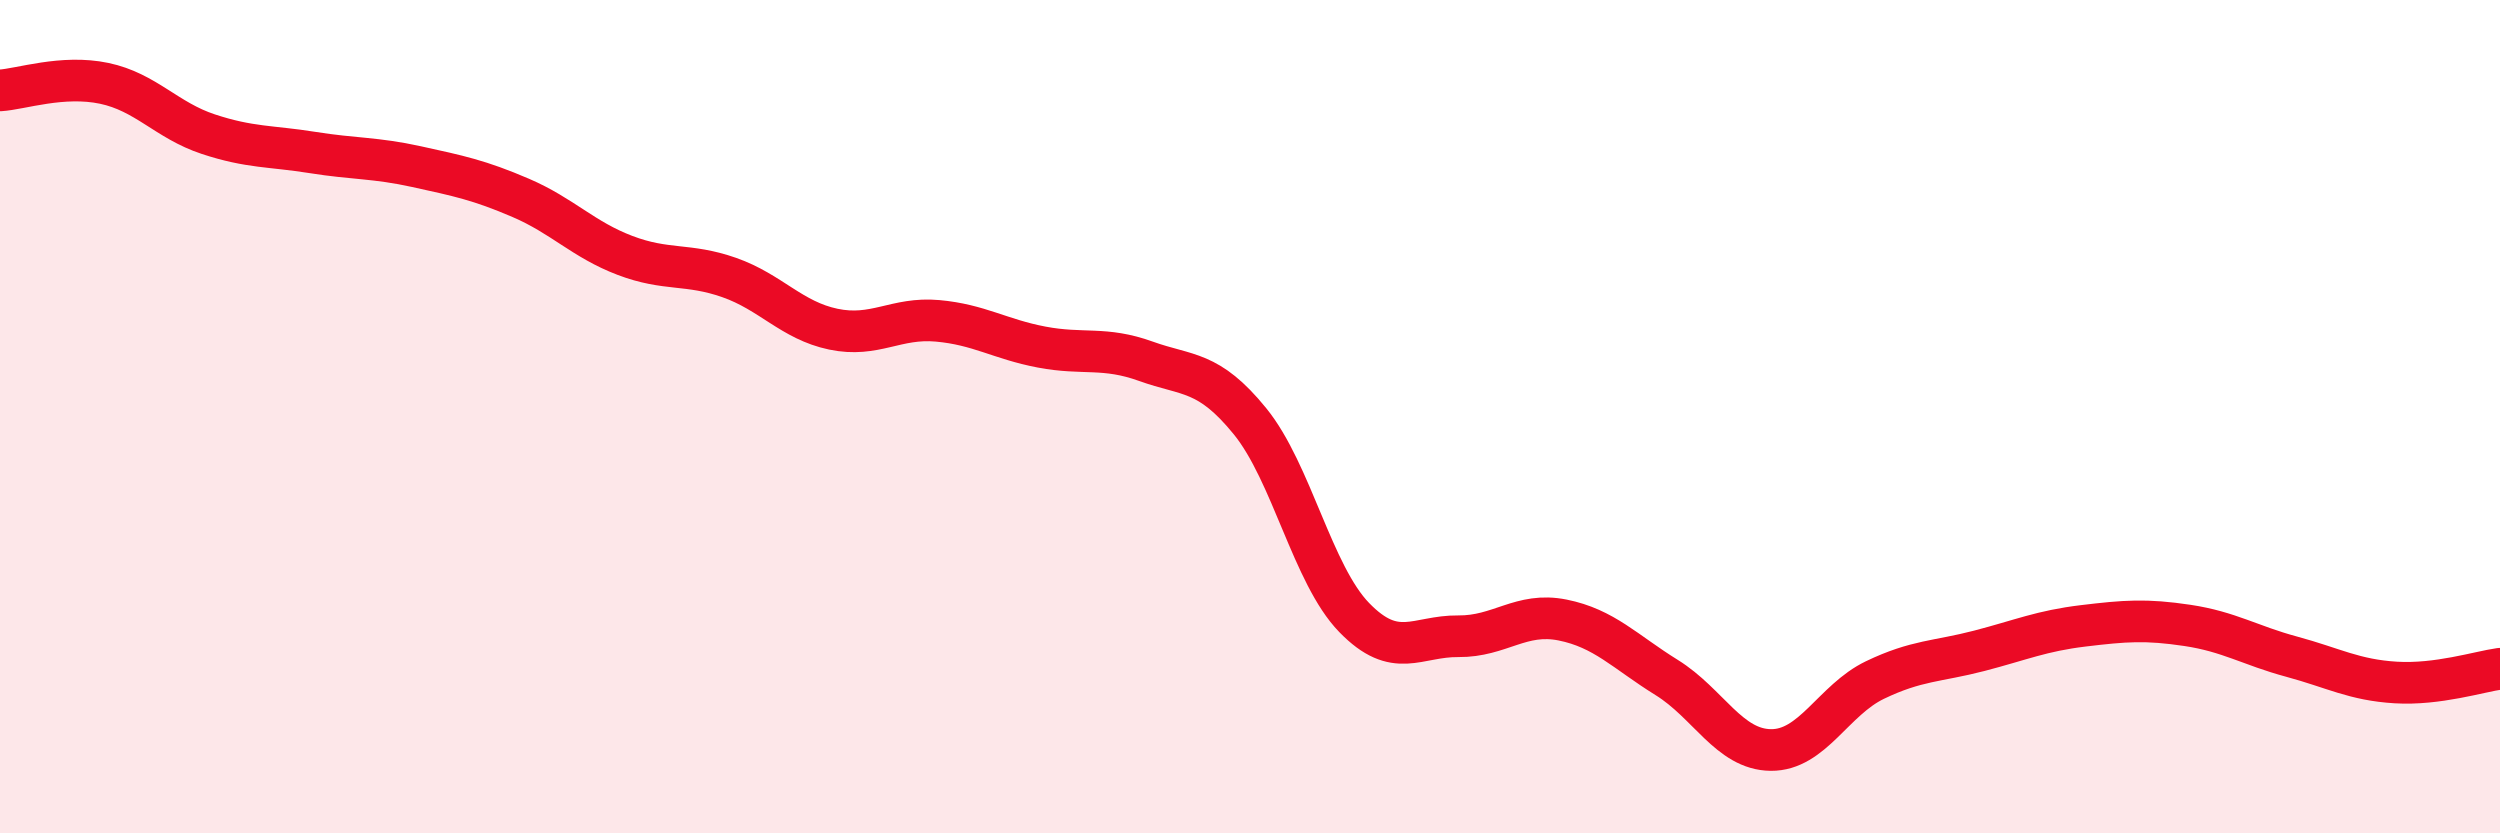
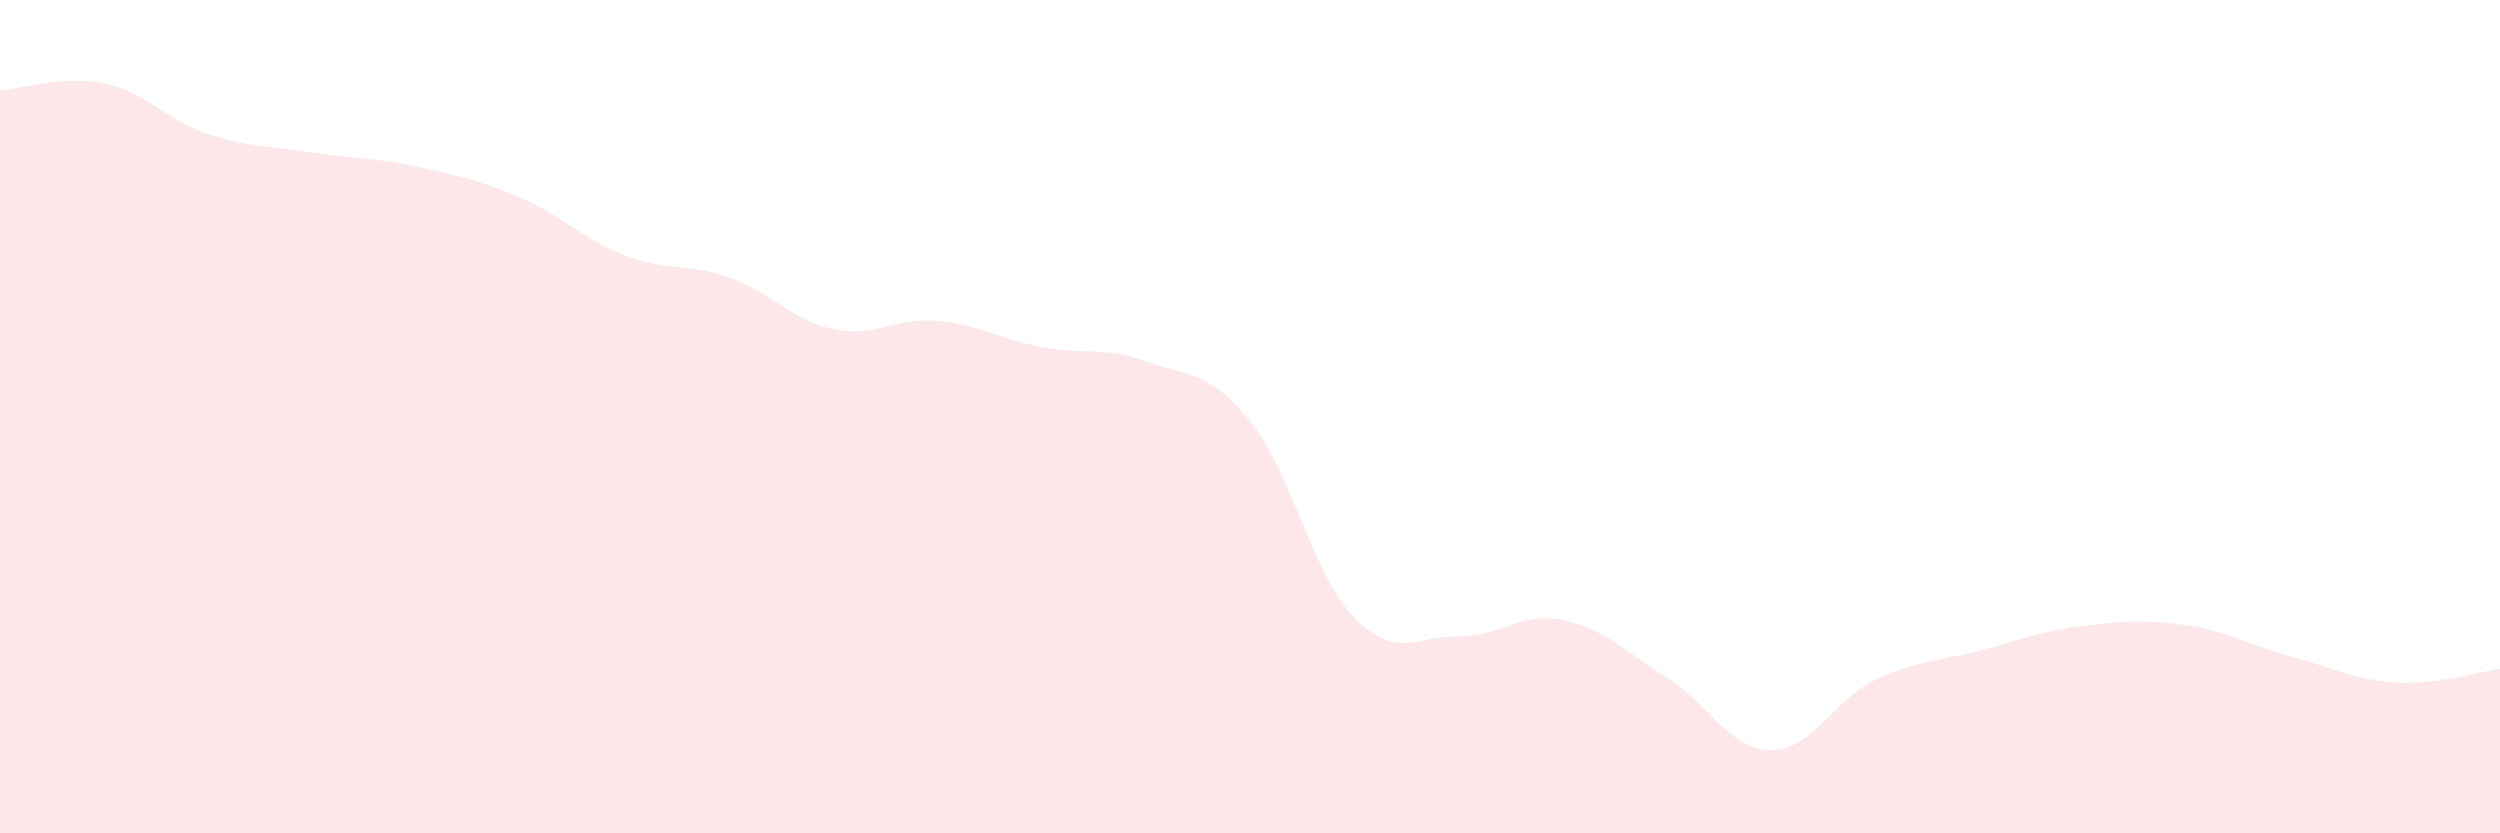
<svg xmlns="http://www.w3.org/2000/svg" width="60" height="20" viewBox="0 0 60 20">
  <path d="M 0,2.17 C 0.5,2.14 1.5,1.79 2.5,2 C 3.5,2.21 4,2.89 5,3.22 C 6,3.55 6.5,3.5 7.5,3.66 C 8.5,3.82 9,3.78 10,4 C 11,4.22 11.5,4.32 12.5,4.75 C 13.5,5.18 14,5.75 15,6.13 C 16,6.51 16.5,6.31 17.5,6.66 C 18.5,7.01 19,7.69 20,7.9 C 21,8.11 21.5,7.61 22.5,7.7 C 23.5,7.79 24,8.14 25,8.33 C 26,8.52 26.5,8.31 27.5,8.67 C 28.5,9.03 29,8.88 30,10.11 C 31,11.34 31.5,13.79 32.5,14.82 C 33.5,15.85 34,15.26 35,15.27 C 36,15.28 36.5,14.68 37.5,14.88 C 38.5,15.08 39,15.64 40,16.26 C 41,16.88 41.5,17.99 42.5,18 C 43.5,18.01 44,16.8 45,16.32 C 46,15.84 46.5,15.88 47.5,15.62 C 48.5,15.36 49,15.14 50,15.02 C 51,14.9 51.5,14.86 52.5,15.01 C 53.5,15.16 54,15.49 55,15.76 C 56,16.03 56.5,16.32 57.5,16.38 C 58.5,16.44 59.5,16.12 60,16.05L60 20L0 20Z" fill="#EB0A25" opacity="0.1" stroke-linecap="round" stroke-linejoin="round" />
-   <path d="M 0,2.17 C 0.5,2.14 1.5,1.79 2.5,2 C 3.5,2.21 4,2.89 5,3.22 C 6,3.55 6.5,3.5 7.5,3.66 C 8.5,3.82 9,3.78 10,4 C 11,4.22 11.5,4.32 12.5,4.75 C 13.5,5.18 14,5.75 15,6.13 C 16,6.51 16.5,6.31 17.5,6.66 C 18.5,7.01 19,7.69 20,7.9 C 21,8.11 21.5,7.61 22.5,7.7 C 23.5,7.79 24,8.14 25,8.33 C 26,8.52 26.5,8.31 27.5,8.67 C 28.5,9.03 29,8.88 30,10.11 C 31,11.34 31.5,13.79 32.5,14.82 C 33.5,15.85 34,15.26 35,15.27 C 36,15.28 36.5,14.68 37.5,14.88 C 38.5,15.08 39,15.64 40,16.26 C 41,16.88 41.5,17.99 42.5,18 C 43.5,18.01 44,16.8 45,16.32 C 46,15.84 46.5,15.88 47.5,15.62 C 48.5,15.36 49,15.14 50,15.02 C 51,14.9 51.5,14.86 52.5,15.01 C 53.5,15.16 54,15.49 55,15.76 C 56,16.03 56.5,16.32 57.5,16.38 C 58.5,16.44 59.5,16.12 60,16.05" stroke="#EB0A25" stroke-width="1" fill="none" stroke-linecap="round" stroke-linejoin="round" />
</svg>